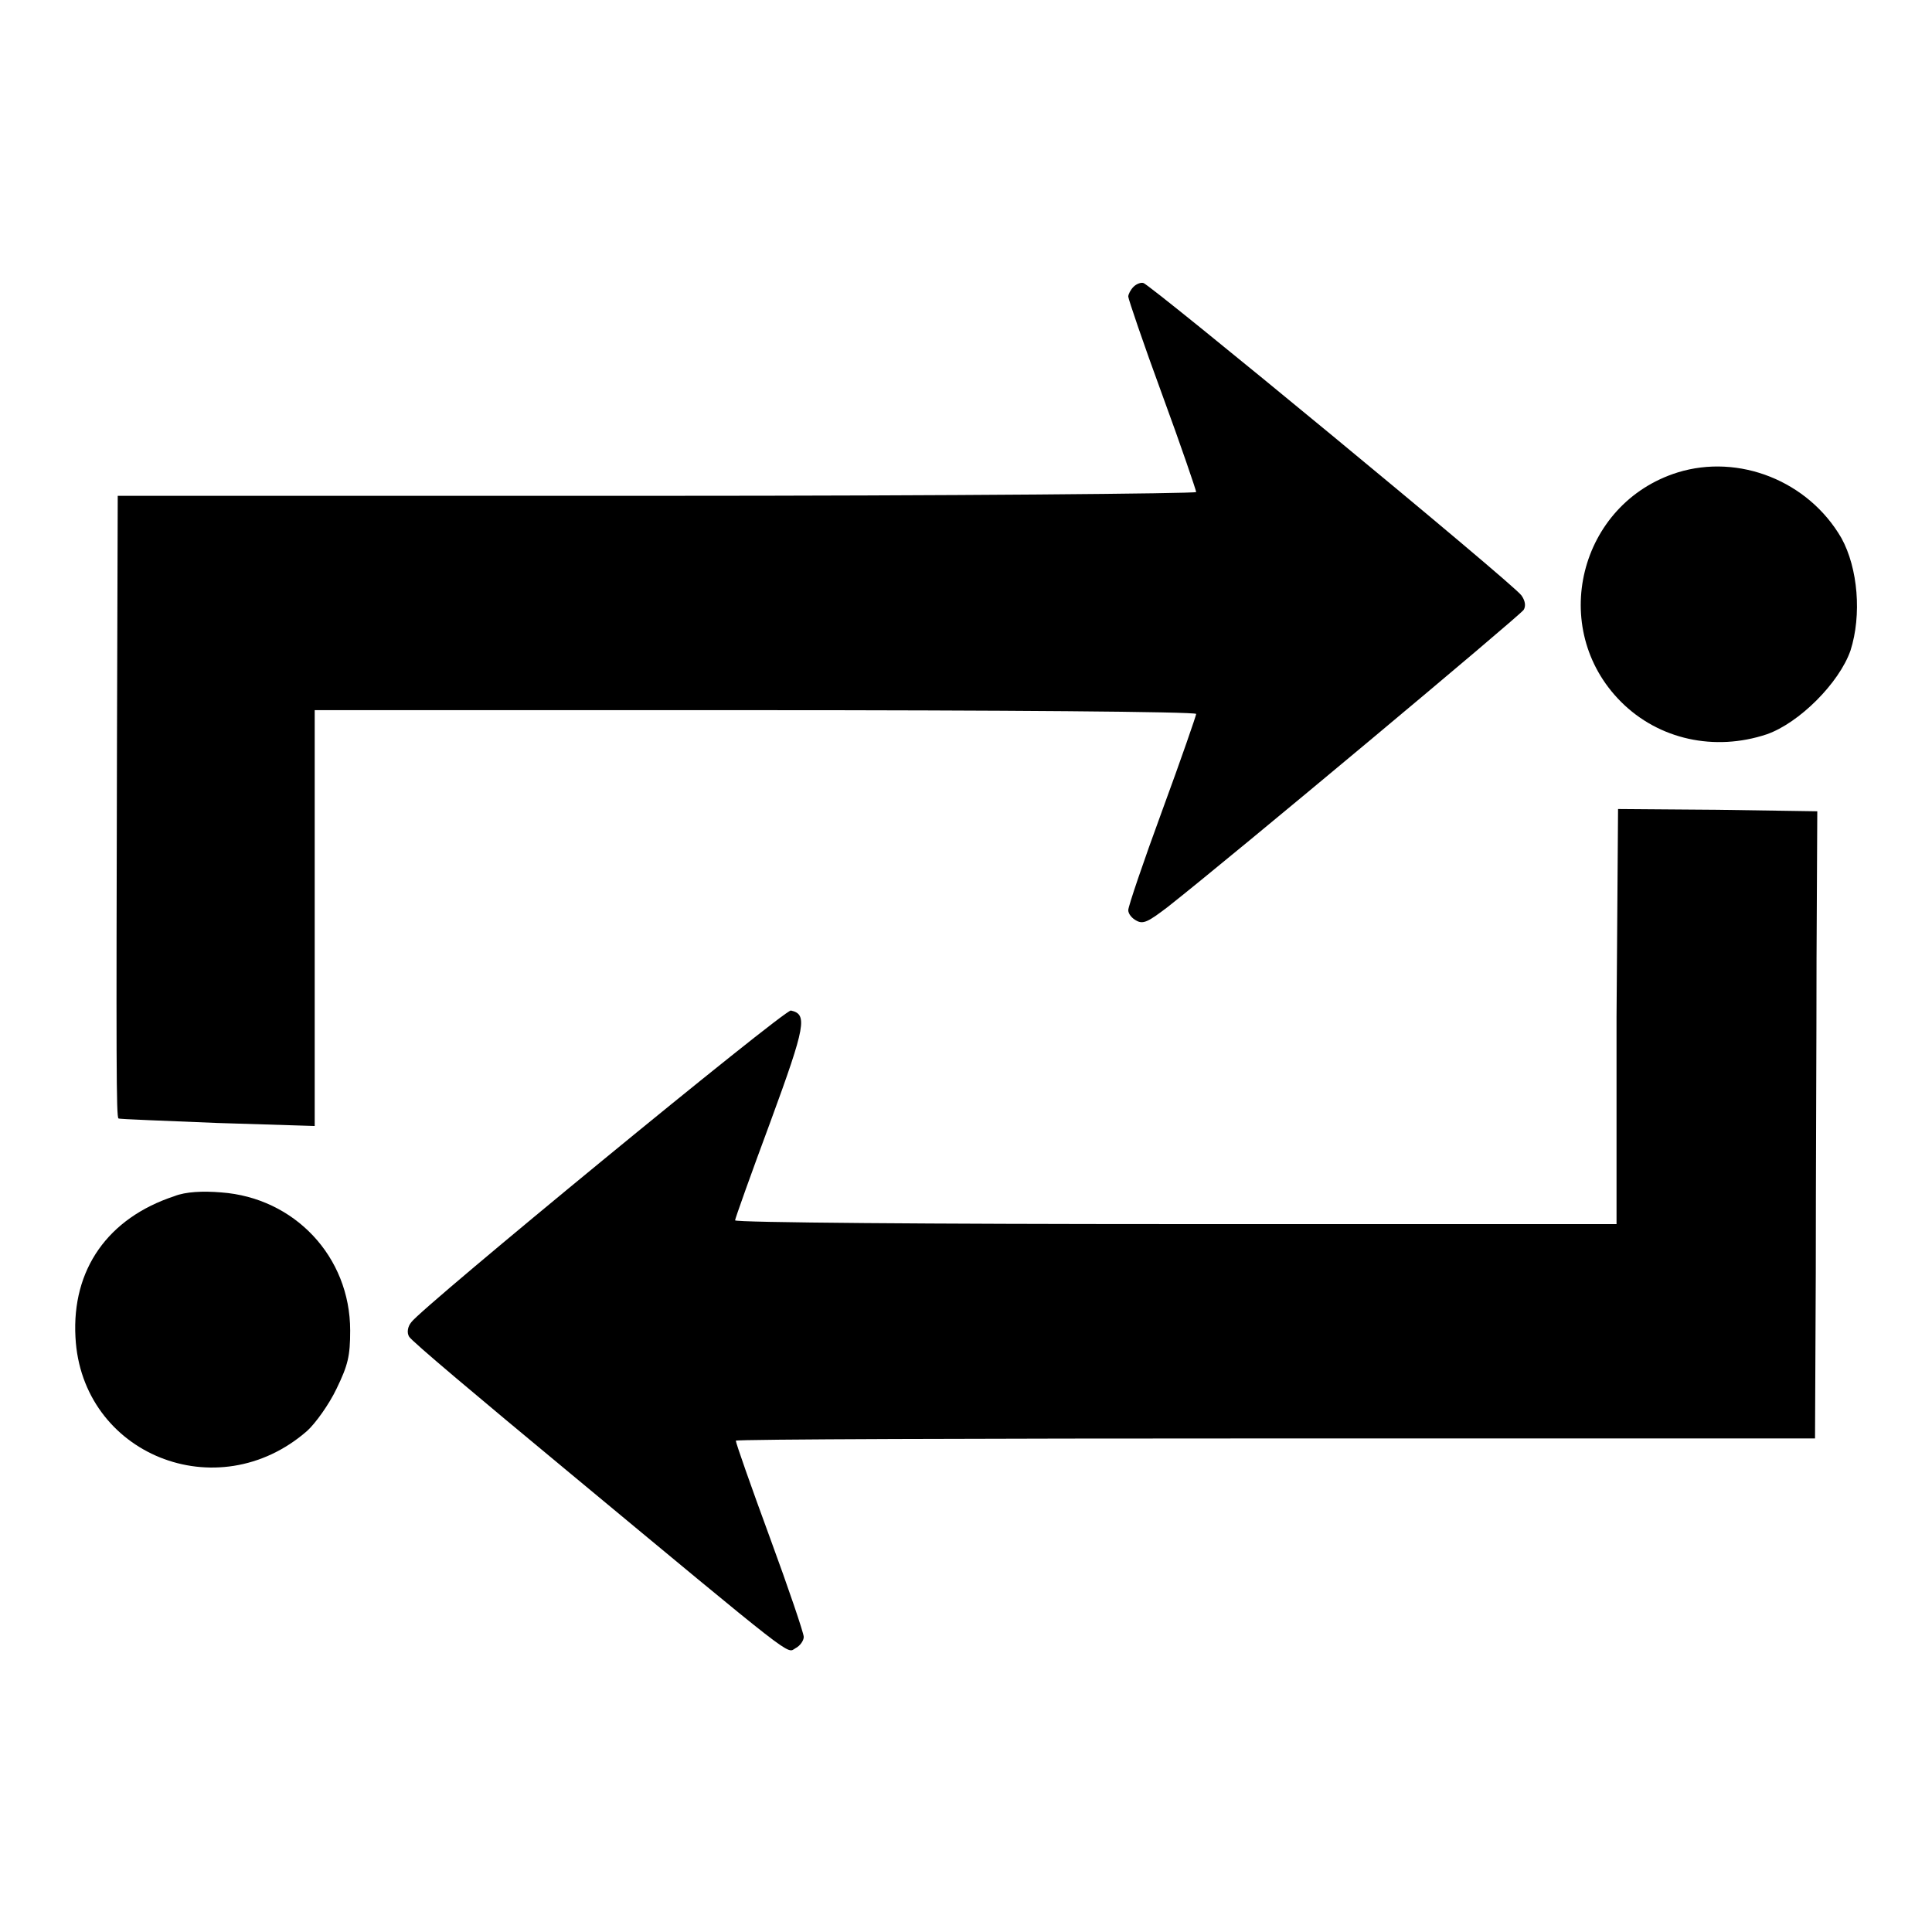
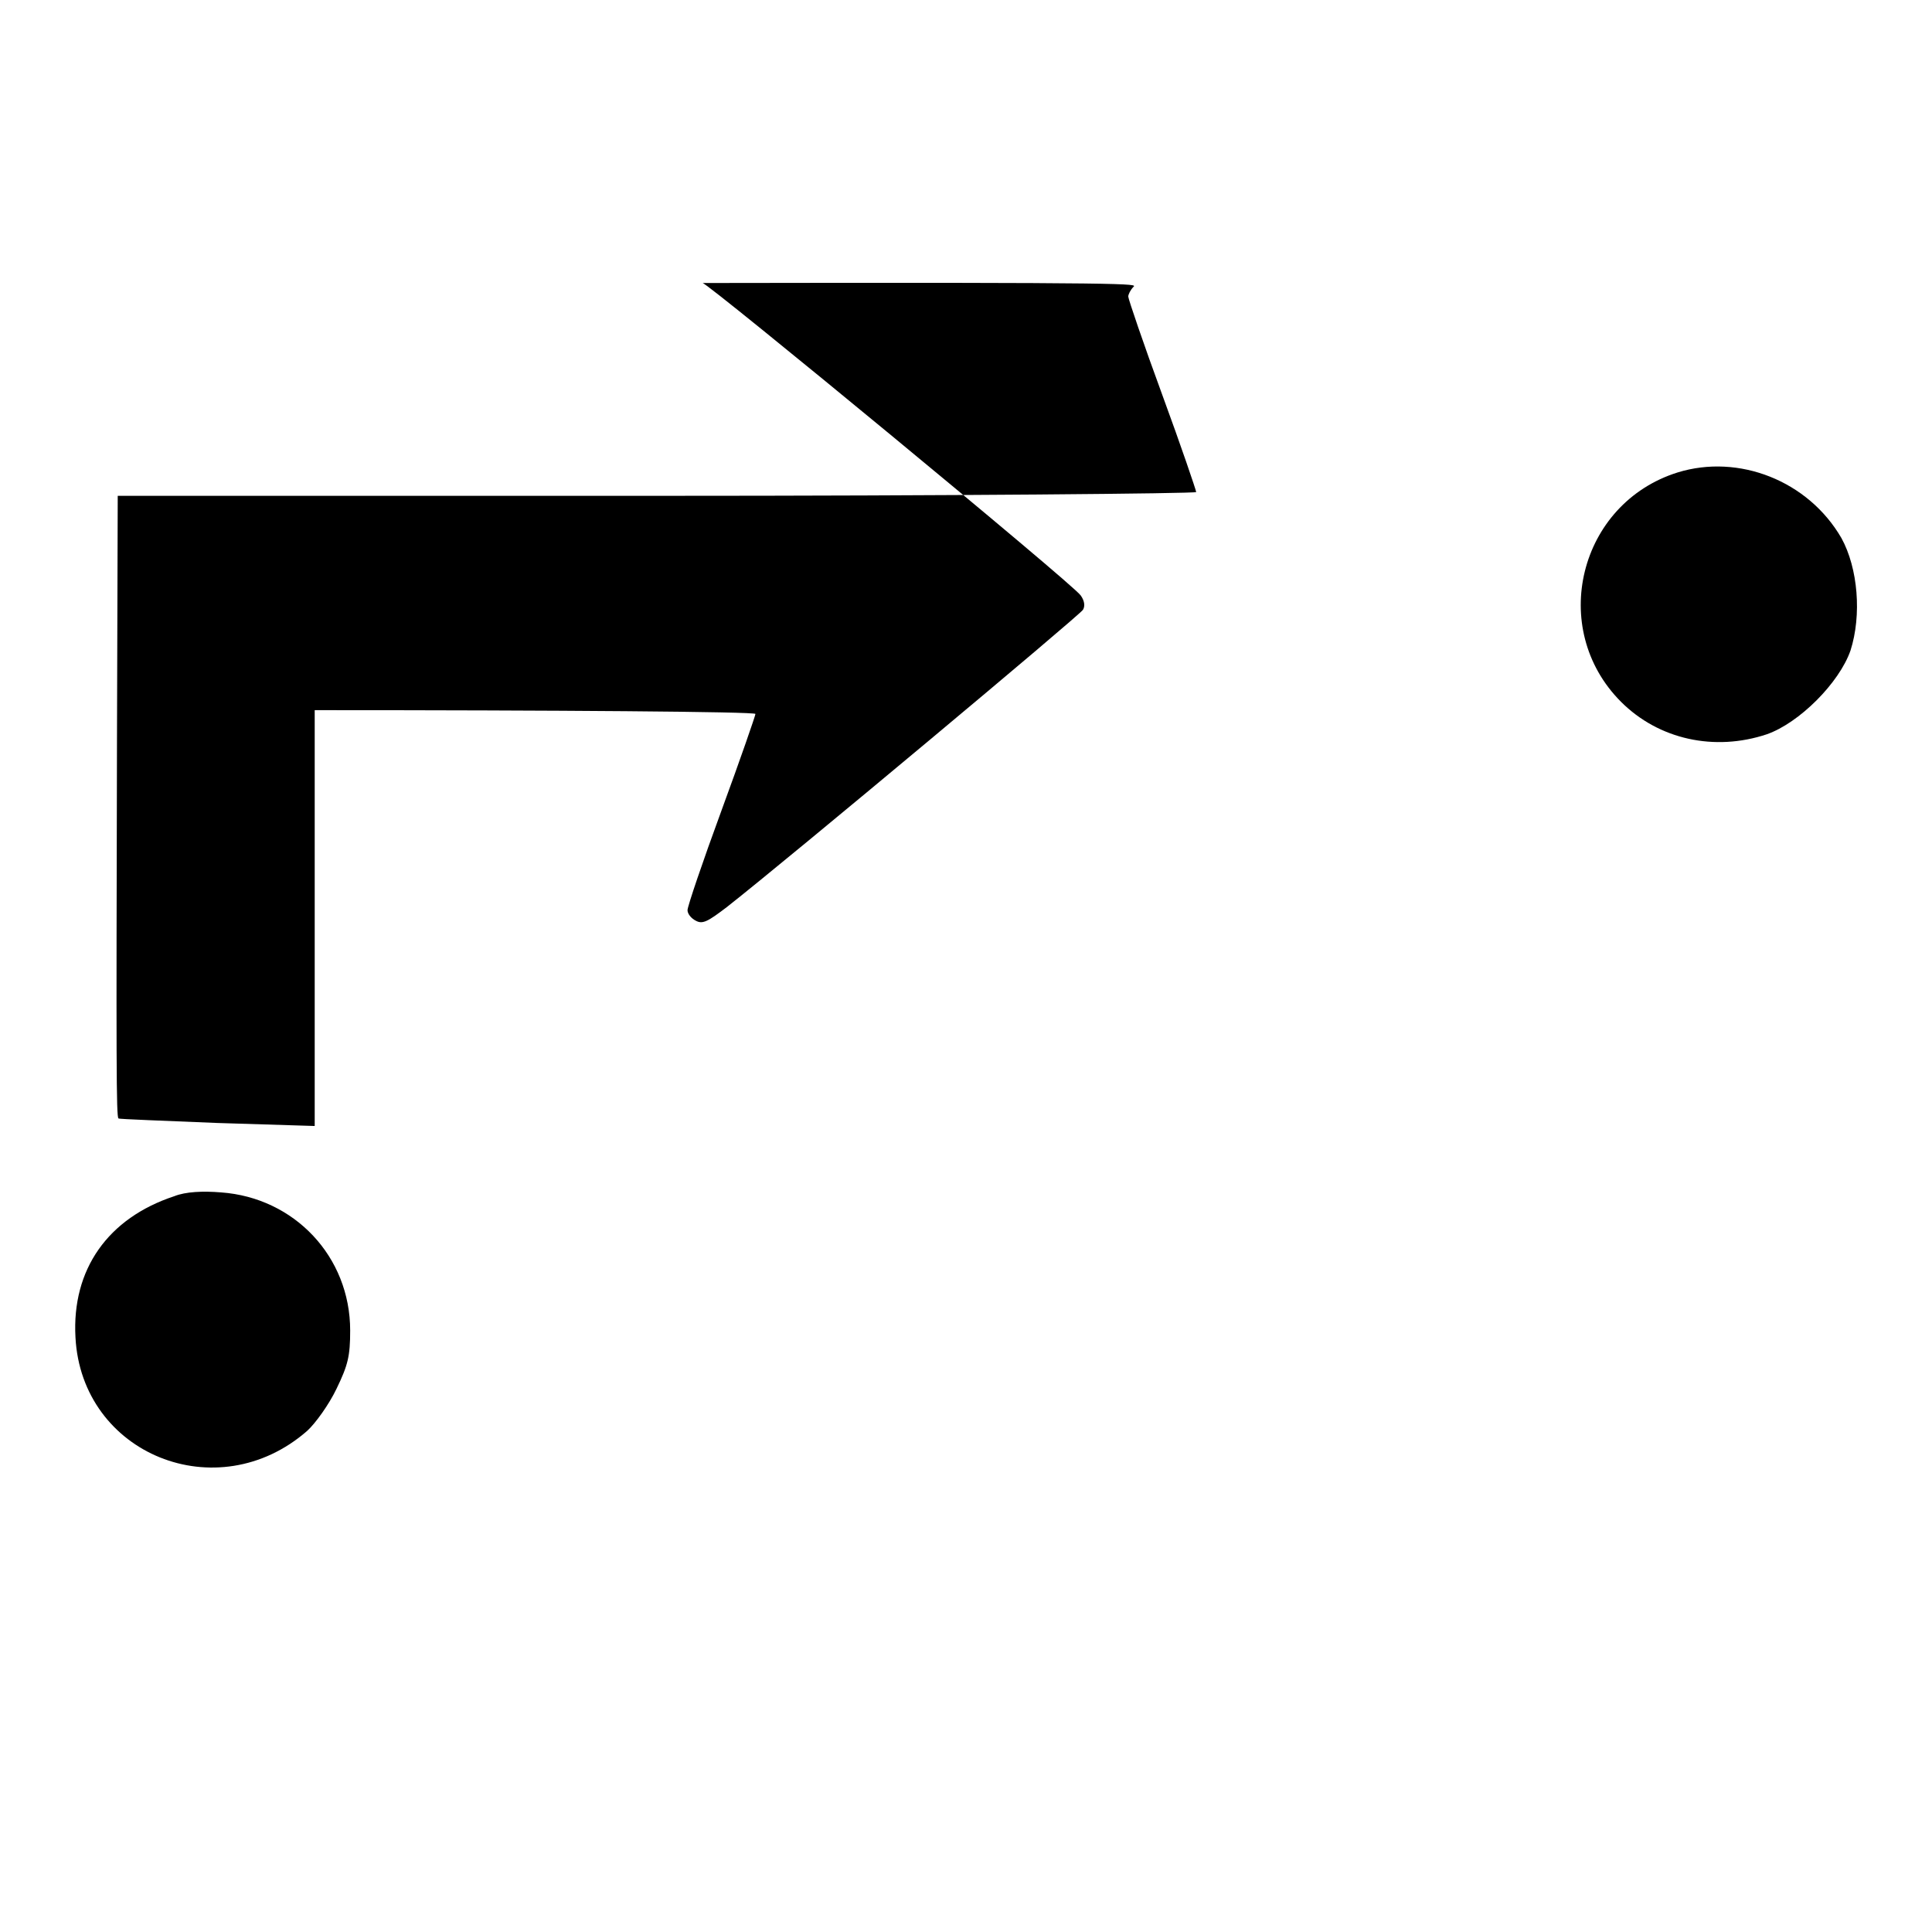
<svg xmlns="http://www.w3.org/2000/svg" version="1.1" x="0px" y="0px" viewBox="0 0 256 256" enable-background="new 0 0 256 256" xml:space="preserve">
  <g>
    <g>
      <g>
-         <path fill="#000000" d="M150.2,38c-0.4,0.4-0.7,1-0.7,1.3c0,0.3,2,6.2,4.5,13c2.5,6.8,4.5,12.7,4.5,12.9c0,0.2-32.2,0.5-71.5,0.5H15.6l-0.1,32.7c-0.1,42.5-0.1,49.6,0.2,49.8c0.1,0.1,6,0.3,13.1,0.6l12.9,0.4v-27.6V94.1h58.4c32.2,0,58.4,0.2,58.4,0.5c0,0.2-2,6-4.5,12.8c-2.5,6.8-4.5,12.7-4.5,13.2c0,0.5,0.5,1.1,1.1,1.4c0.9,0.5,1.6,0.1,4.1-1.8c8.4-6.6,46.8-38.7,47.2-39.4c0.3-0.5,0.2-1.2-0.3-1.9c-1-1.5-49.4-41.4-50.1-41.4C151.2,37.4,150.6,37.6,150.2,38z" />
+         <path fill="#000000" d="M150.2,38c-0.4,0.4-0.7,1-0.7,1.3c0,0.3,2,6.2,4.5,13c2.5,6.8,4.5,12.7,4.5,12.9c0,0.2-32.2,0.5-71.5,0.5H15.6l-0.1,32.7c-0.1,42.5-0.1,49.6,0.2,49.8c0.1,0.1,6,0.3,13.1,0.6l12.9,0.4v-27.6V94.1c32.2,0,58.4,0.2,58.4,0.5c0,0.2-2,6-4.5,12.8c-2.5,6.8-4.5,12.7-4.5,13.2c0,0.5,0.5,1.1,1.1,1.4c0.9,0.5,1.6,0.1,4.1-1.8c8.4-6.6,46.8-38.7,47.2-39.4c0.3-0.5,0.2-1.2-0.3-1.9c-1-1.5-49.4-41.4-50.1-41.4C151.2,37.4,150.6,37.6,150.2,38z" />
        <path fill="#000000" d="M222.3,62.6c-13.1,4.1-17.2,20.7-7.5,30.4c5,5,12.4,6.6,19.3,4.3c4.3-1.5,9.6-6.8,11.1-11.1c1.5-4.7,1-10.9-1.2-14.9C239.6,63.7,230.4,60.1,222.3,62.6z" />
-         <path fill="#000000" d="M214.2,134.7v27.5h-58.4c-32.1,0-58.4-0.2-58.4-0.5c0-0.2,2.1-6.1,4.7-13.1c4.7-12.8,4.9-14.2,2.7-14.7c-0.8-0.2-49,39.4-50.3,41.3c-0.5,0.6-0.6,1.4-0.3,1.9c0.2,0.5,9.5,8.3,20.6,17.5c31.1,25.8,29.4,24.5,30.6,23.8c0.6-0.3,1.1-1,1.1-1.5c0-0.5-2-6.4-4.5-13.2s-4.5-12.5-4.5-12.8c0-0.2,32.2-0.3,71.5-0.3h71.5l0.1-22c0-12.1,0.1-30.8,0.1-41.5l0.1-19.6l-13.2-0.2l-13.2-0.1L214.2,134.7L214.2,134.7z" />
        <path fill="#000000" d="M23.1,158.5c-8.8,2.9-13.6,9.7-13.1,18.7c0.8,15.5,18.8,22.8,30.7,12.4c1.1-1,2.9-3.5,3.9-5.6c1.5-3.1,1.8-4.3,1.8-7.7c0-9.8-7.4-17.6-17.1-18.3C26.9,157.8,24.6,157.9,23.1,158.5z" />
      </g>
    </g>
  </g>
</svg>